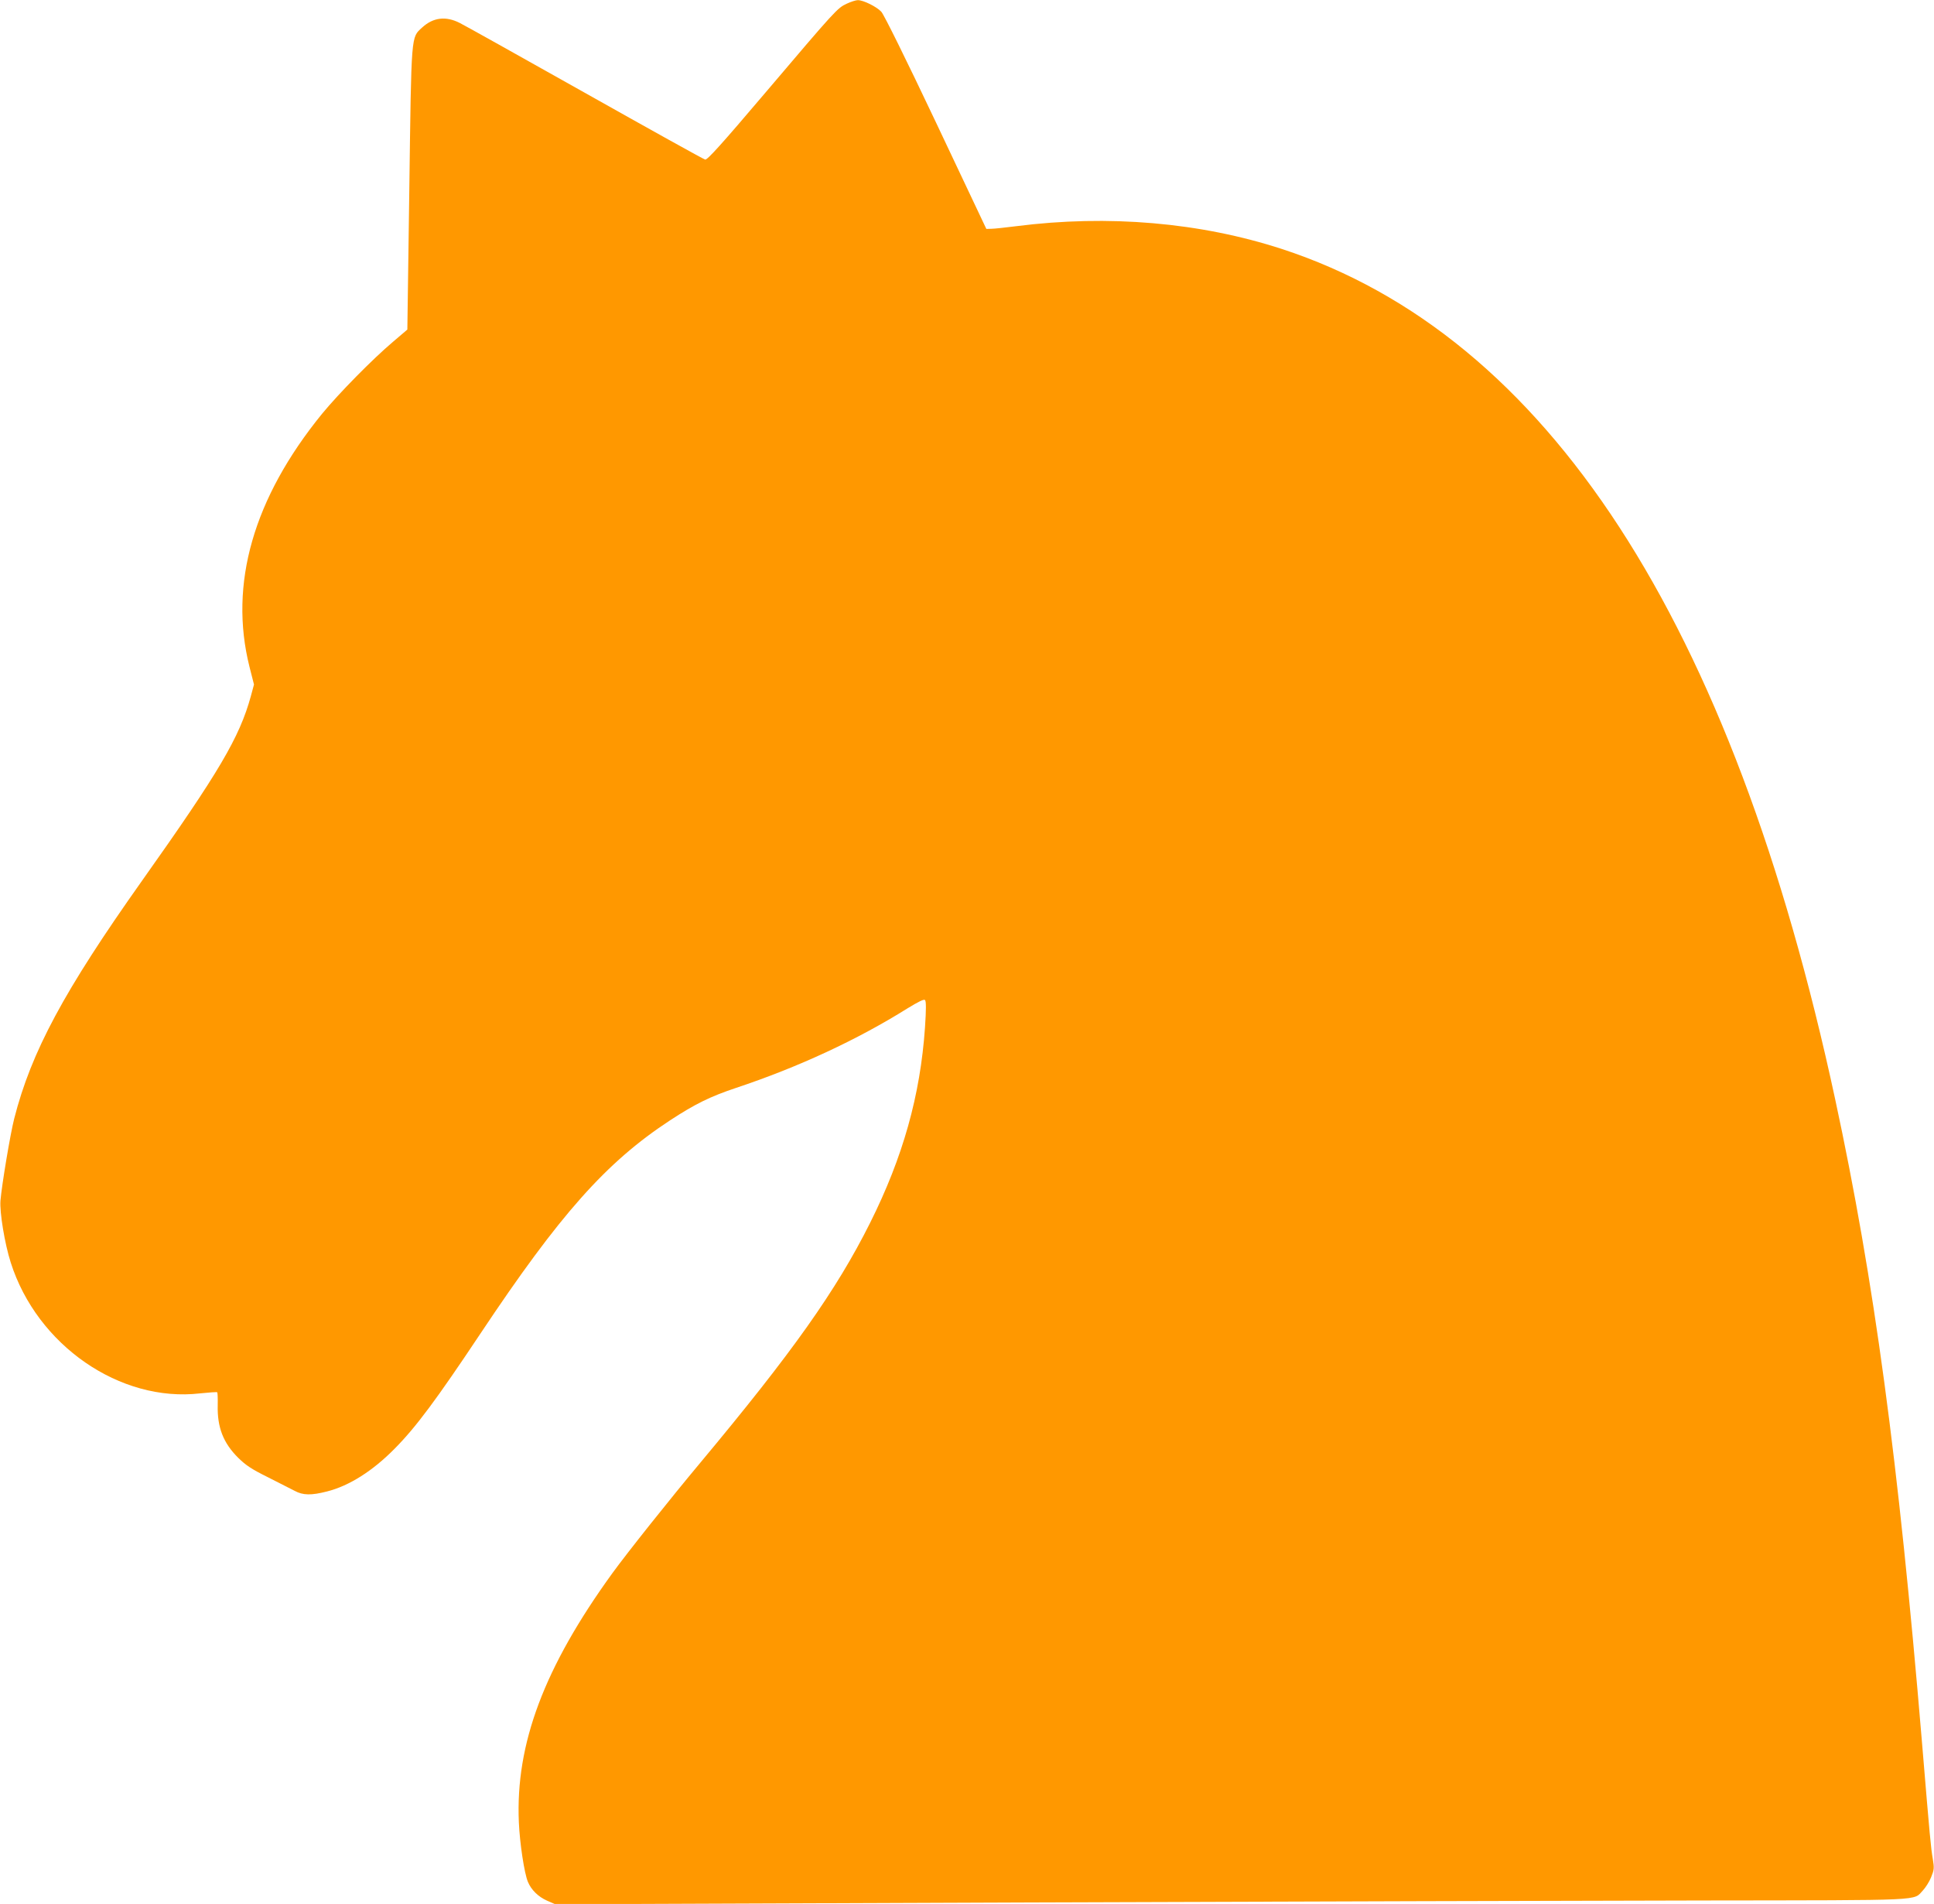
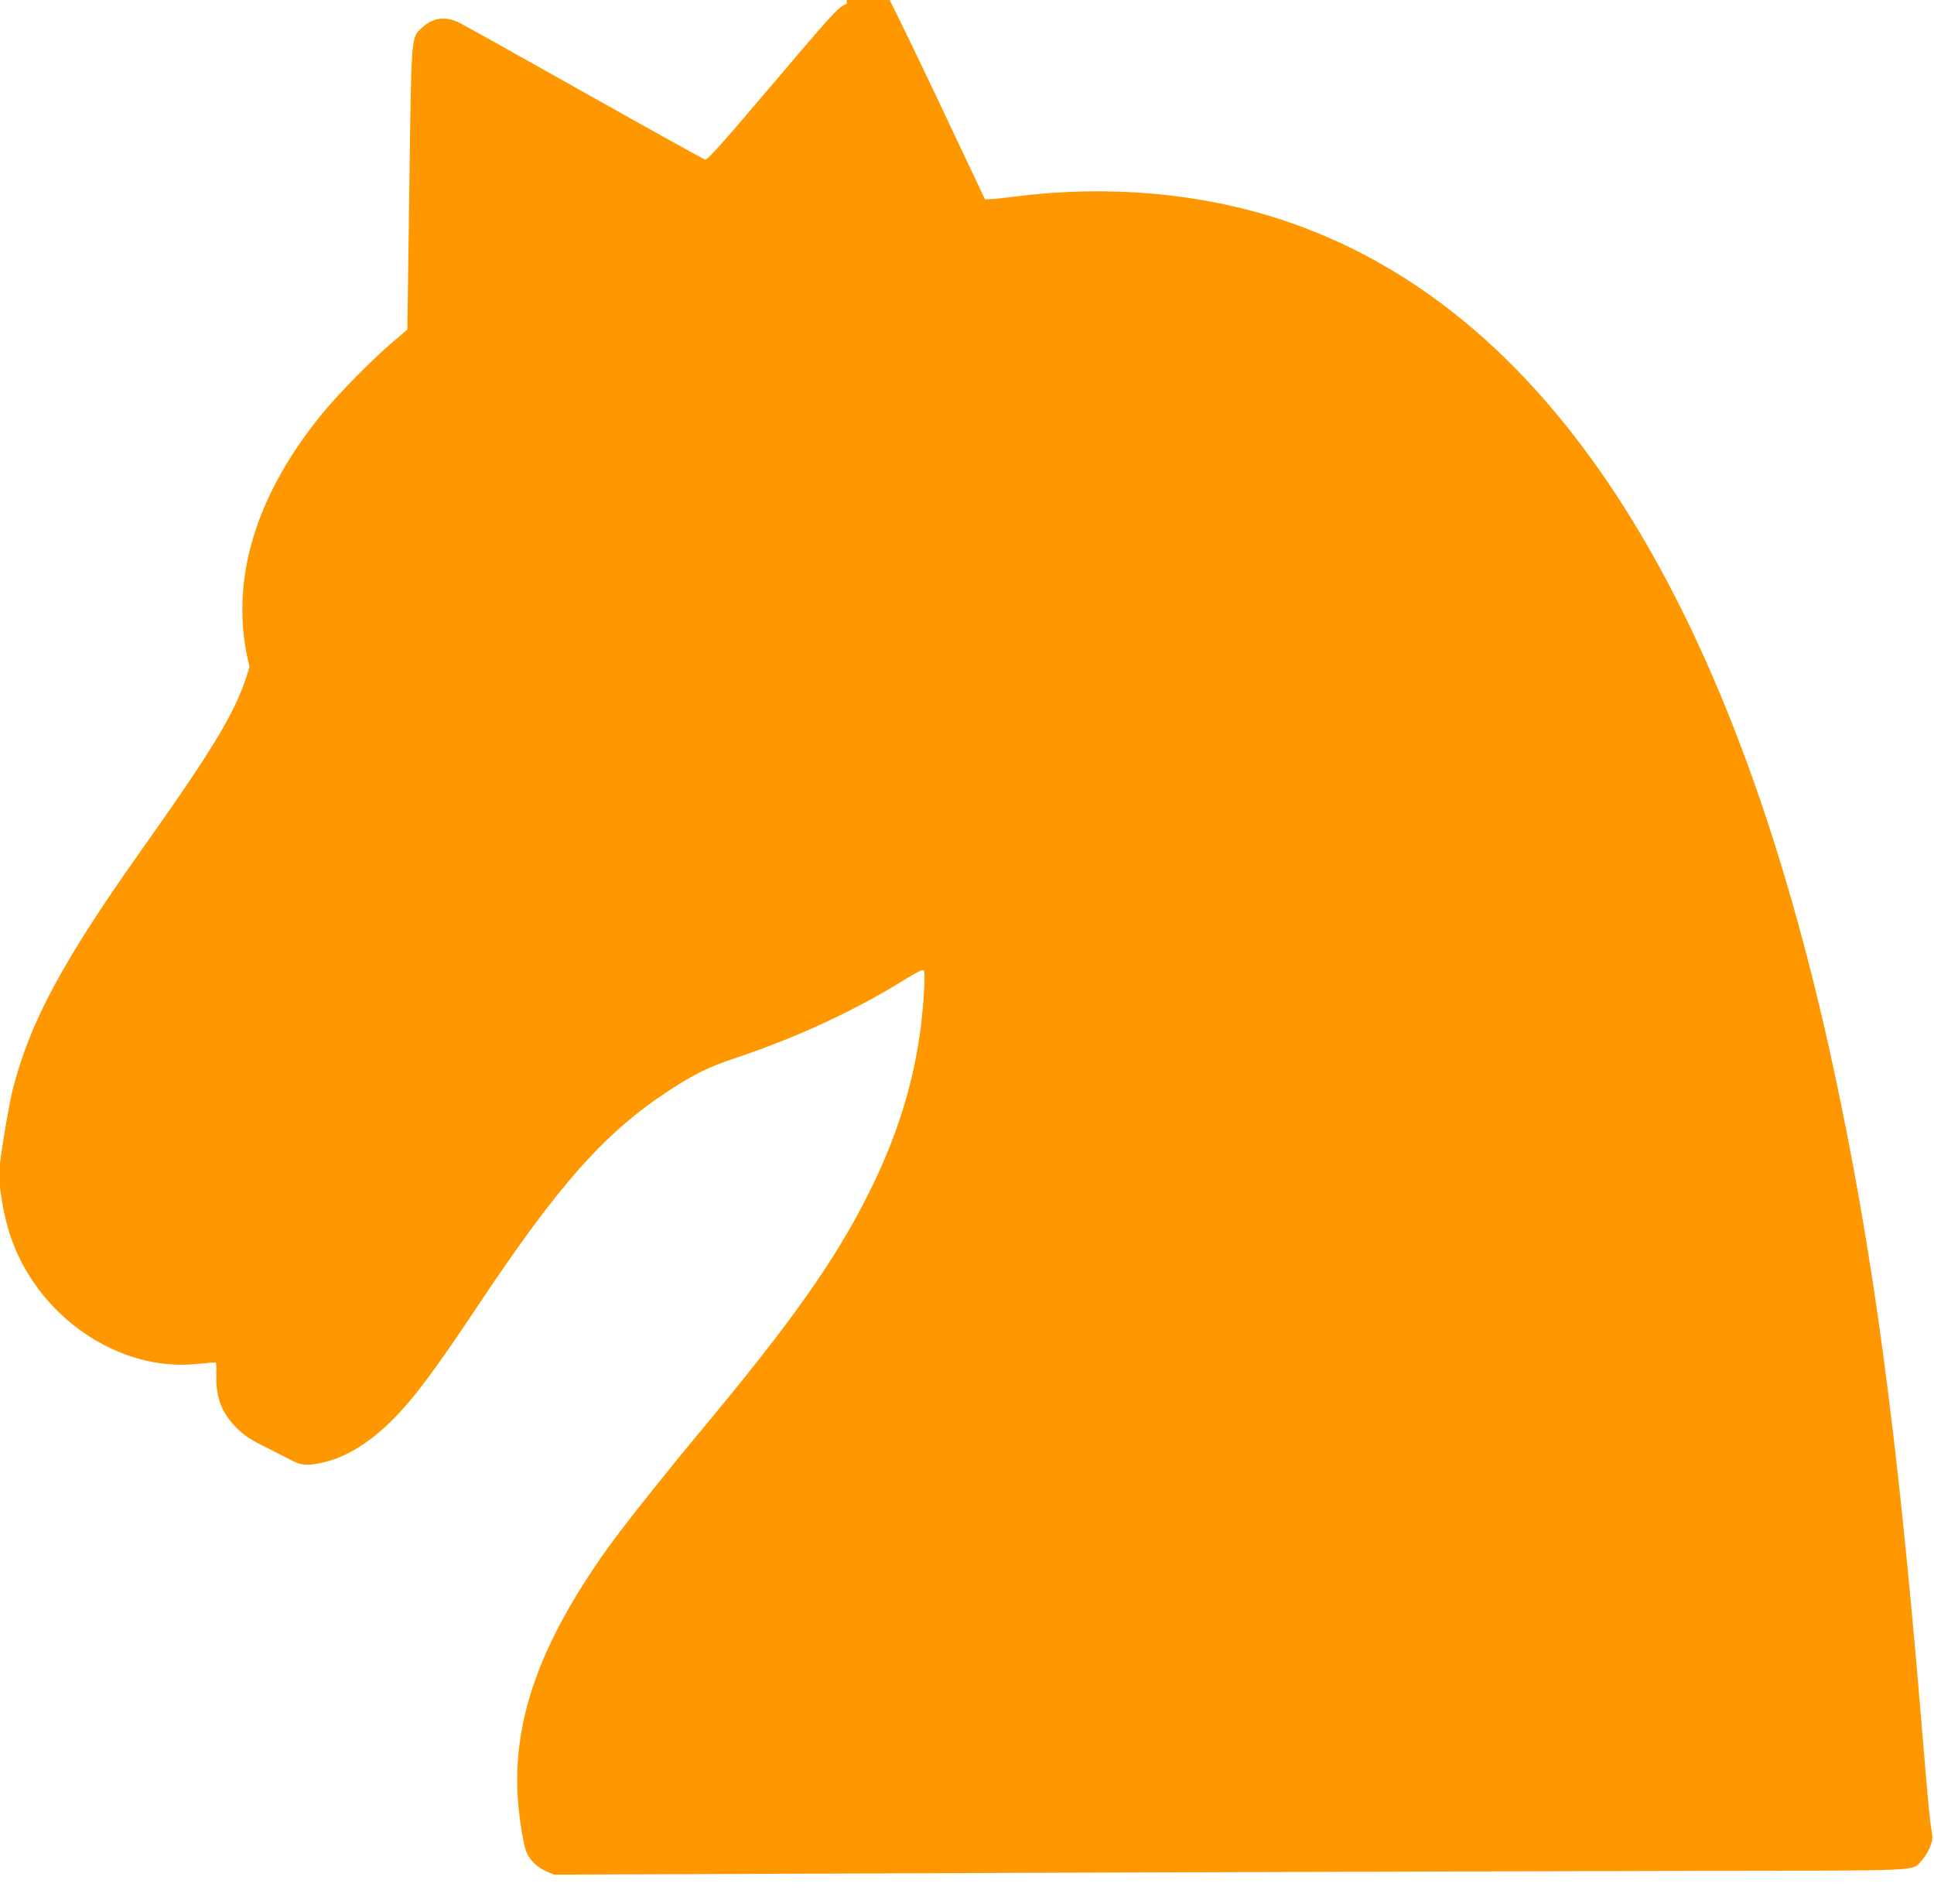
<svg xmlns="http://www.w3.org/2000/svg" version="1.0" width="1280pt" height="1260pt" viewBox="0 0 1280 1260" preserveAspectRatio="xMidYMid meet">
  <g transform="translate(0,1260) scale(0.1,-0.1)" fill="#ff9800" stroke="none">
-     <path d="M5605 12576 c-63 -29 -72 -39 -540 -590 -287 -338 -384 -446 -398 -442 -10 2 -370 202 -800 444 -430 242 -801 449 -824 460 -92 47 -176 37 -249 -30 -74 -69 -71 -27 -85 -1071 l-13 -928 -95 -81 c-136 -115 -360 -343 -470 -477 -454 -558 -617 -1126 -480 -1673 l30 -118 -21 -78 c-75 -272 -209 -500 -721 -1222 -515 -727 -732 -1130 -845 -1573 -26 -102 -82 -437 -91 -543 -6 -76 28 -284 68 -409 174 -548 724 -928 1254 -866 59 6 110 10 113 7 2 -3 4 -41 3 -84 -4 -148 37 -252 136 -350 51 -50 89 -75 196 -128 73 -37 152 -77 177 -90 55 -30 110 -31 215 -4 146 37 301 135 446 282 142 143 277 325 569 763 525 788 831 1133 1255 1411 167 109 265 157 435 214 415 138 806 320 1138 528 74 45 107 61 114 54 8 -8 8 -61 0 -181 -31 -450 -146 -859 -363 -1293 -224 -448 -514 -857 -1124 -1588 -199 -238 -484 -596 -582 -731 -452 -624 -642 -1130 -619 -1649 6 -138 36 -337 60 -394 22 -53 68 -98 126 -124 l55 -24 3125 12 c1719 6 3733 12 4475 13 1494 2 1384 -3 1452 67 17 18 42 57 54 87 20 50 21 60 11 121 -13 77 -18 128 -72 777 -156 1866 -316 3052 -574 4250 -682 3169 -1908 5053 -3661 5627 -541 176 -1149 229 -1760 151 -71 -9 -145 -17 -163 -17 l-34 -1 -333 704 c-198 418 -345 715 -362 733 -31 34 -121 78 -156 77 -12 0 -44 -10 -72 -23z" />
+     <path d="M5605 12576 c-63 -29 -72 -39 -540 -590 -287 -338 -384 -446 -398 -442 -10 2 -370 202 -800 444 -430 242 -801 449 -824 460 -92 47 -176 37 -249 -30 -74 -69 -71 -27 -85 -1071 l-13 -928 -95 -81 c-136 -115 -360 -343 -470 -477 -454 -558 -617 -1126 -480 -1673 c-75 -272 -209 -500 -721 -1222 -515 -727 -732 -1130 -845 -1573 -26 -102 -82 -437 -91 -543 -6 -76 28 -284 68 -409 174 -548 724 -928 1254 -866 59 6 110 10 113 7 2 -3 4 -41 3 -84 -4 -148 37 -252 136 -350 51 -50 89 -75 196 -128 73 -37 152 -77 177 -90 55 -30 110 -31 215 -4 146 37 301 135 446 282 142 143 277 325 569 763 525 788 831 1133 1255 1411 167 109 265 157 435 214 415 138 806 320 1138 528 74 45 107 61 114 54 8 -8 8 -61 0 -181 -31 -450 -146 -859 -363 -1293 -224 -448 -514 -857 -1124 -1588 -199 -238 -484 -596 -582 -731 -452 -624 -642 -1130 -619 -1649 6 -138 36 -337 60 -394 22 -53 68 -98 126 -124 l55 -24 3125 12 c1719 6 3733 12 4475 13 1494 2 1384 -3 1452 67 17 18 42 57 54 87 20 50 21 60 11 121 -13 77 -18 128 -72 777 -156 1866 -316 3052 -574 4250 -682 3169 -1908 5053 -3661 5627 -541 176 -1149 229 -1760 151 -71 -9 -145 -17 -163 -17 l-34 -1 -333 704 c-198 418 -345 715 -362 733 -31 34 -121 78 -156 77 -12 0 -44 -10 -72 -23z" />
  </g>
</svg>